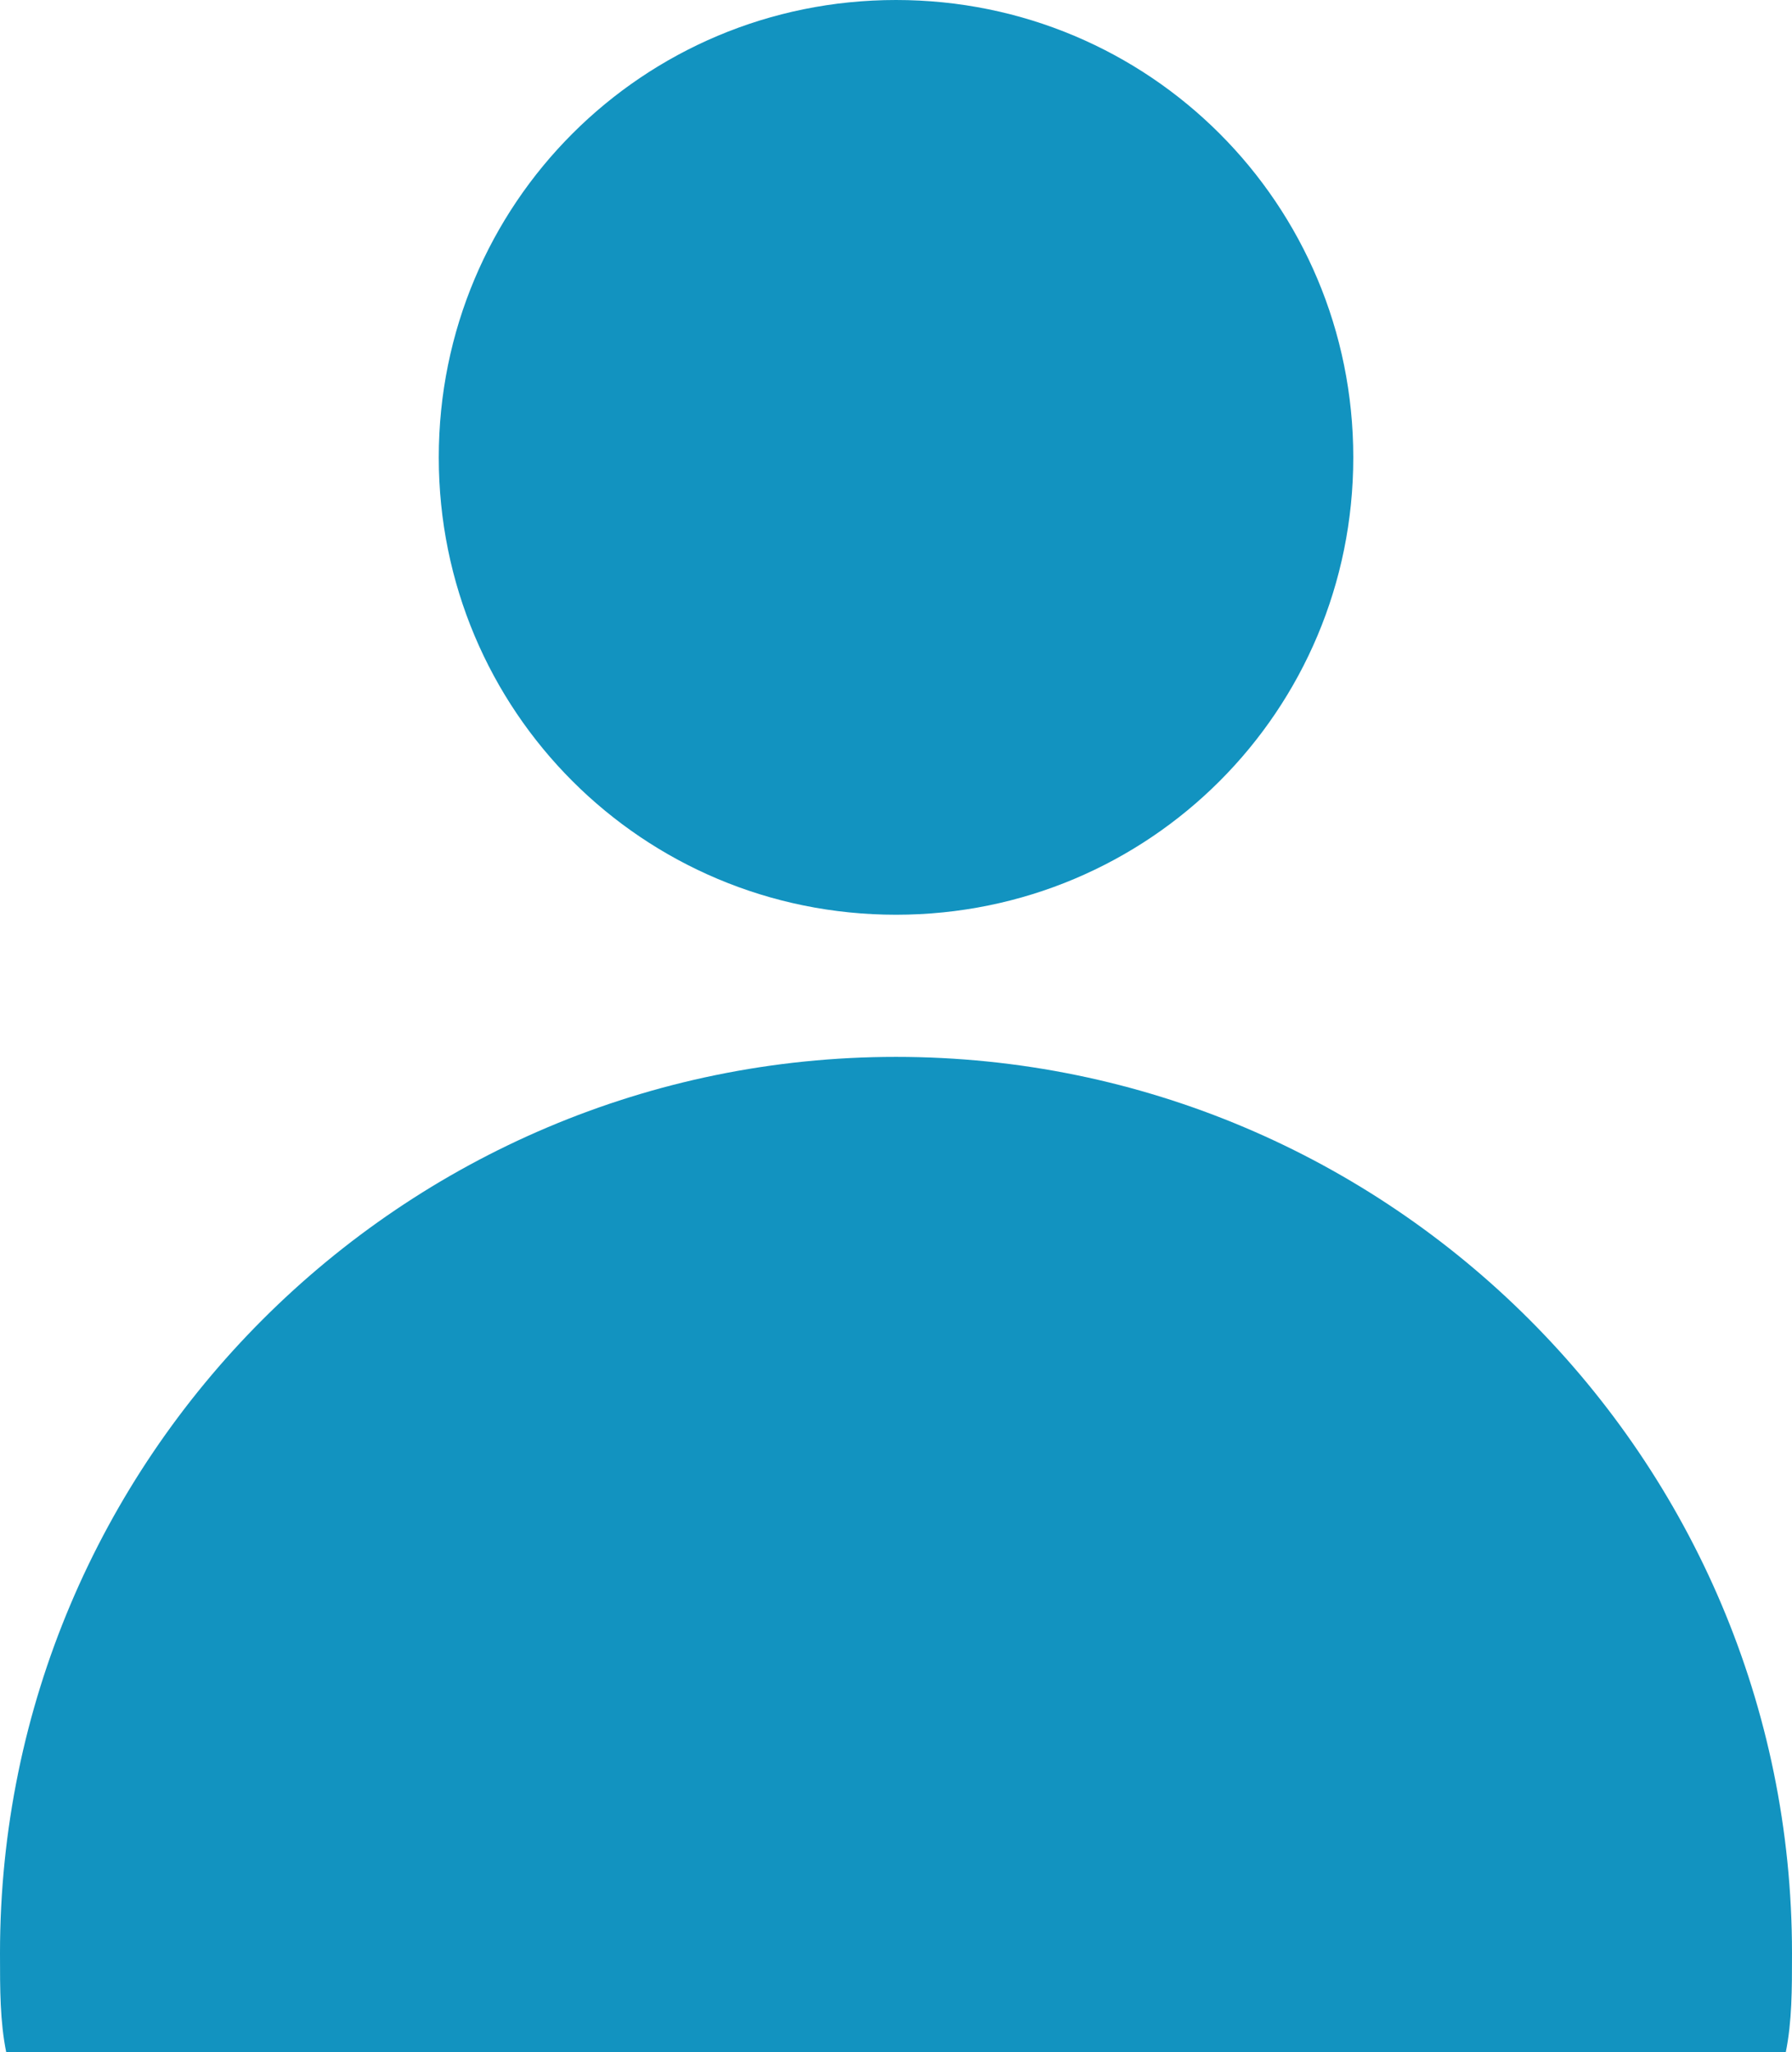
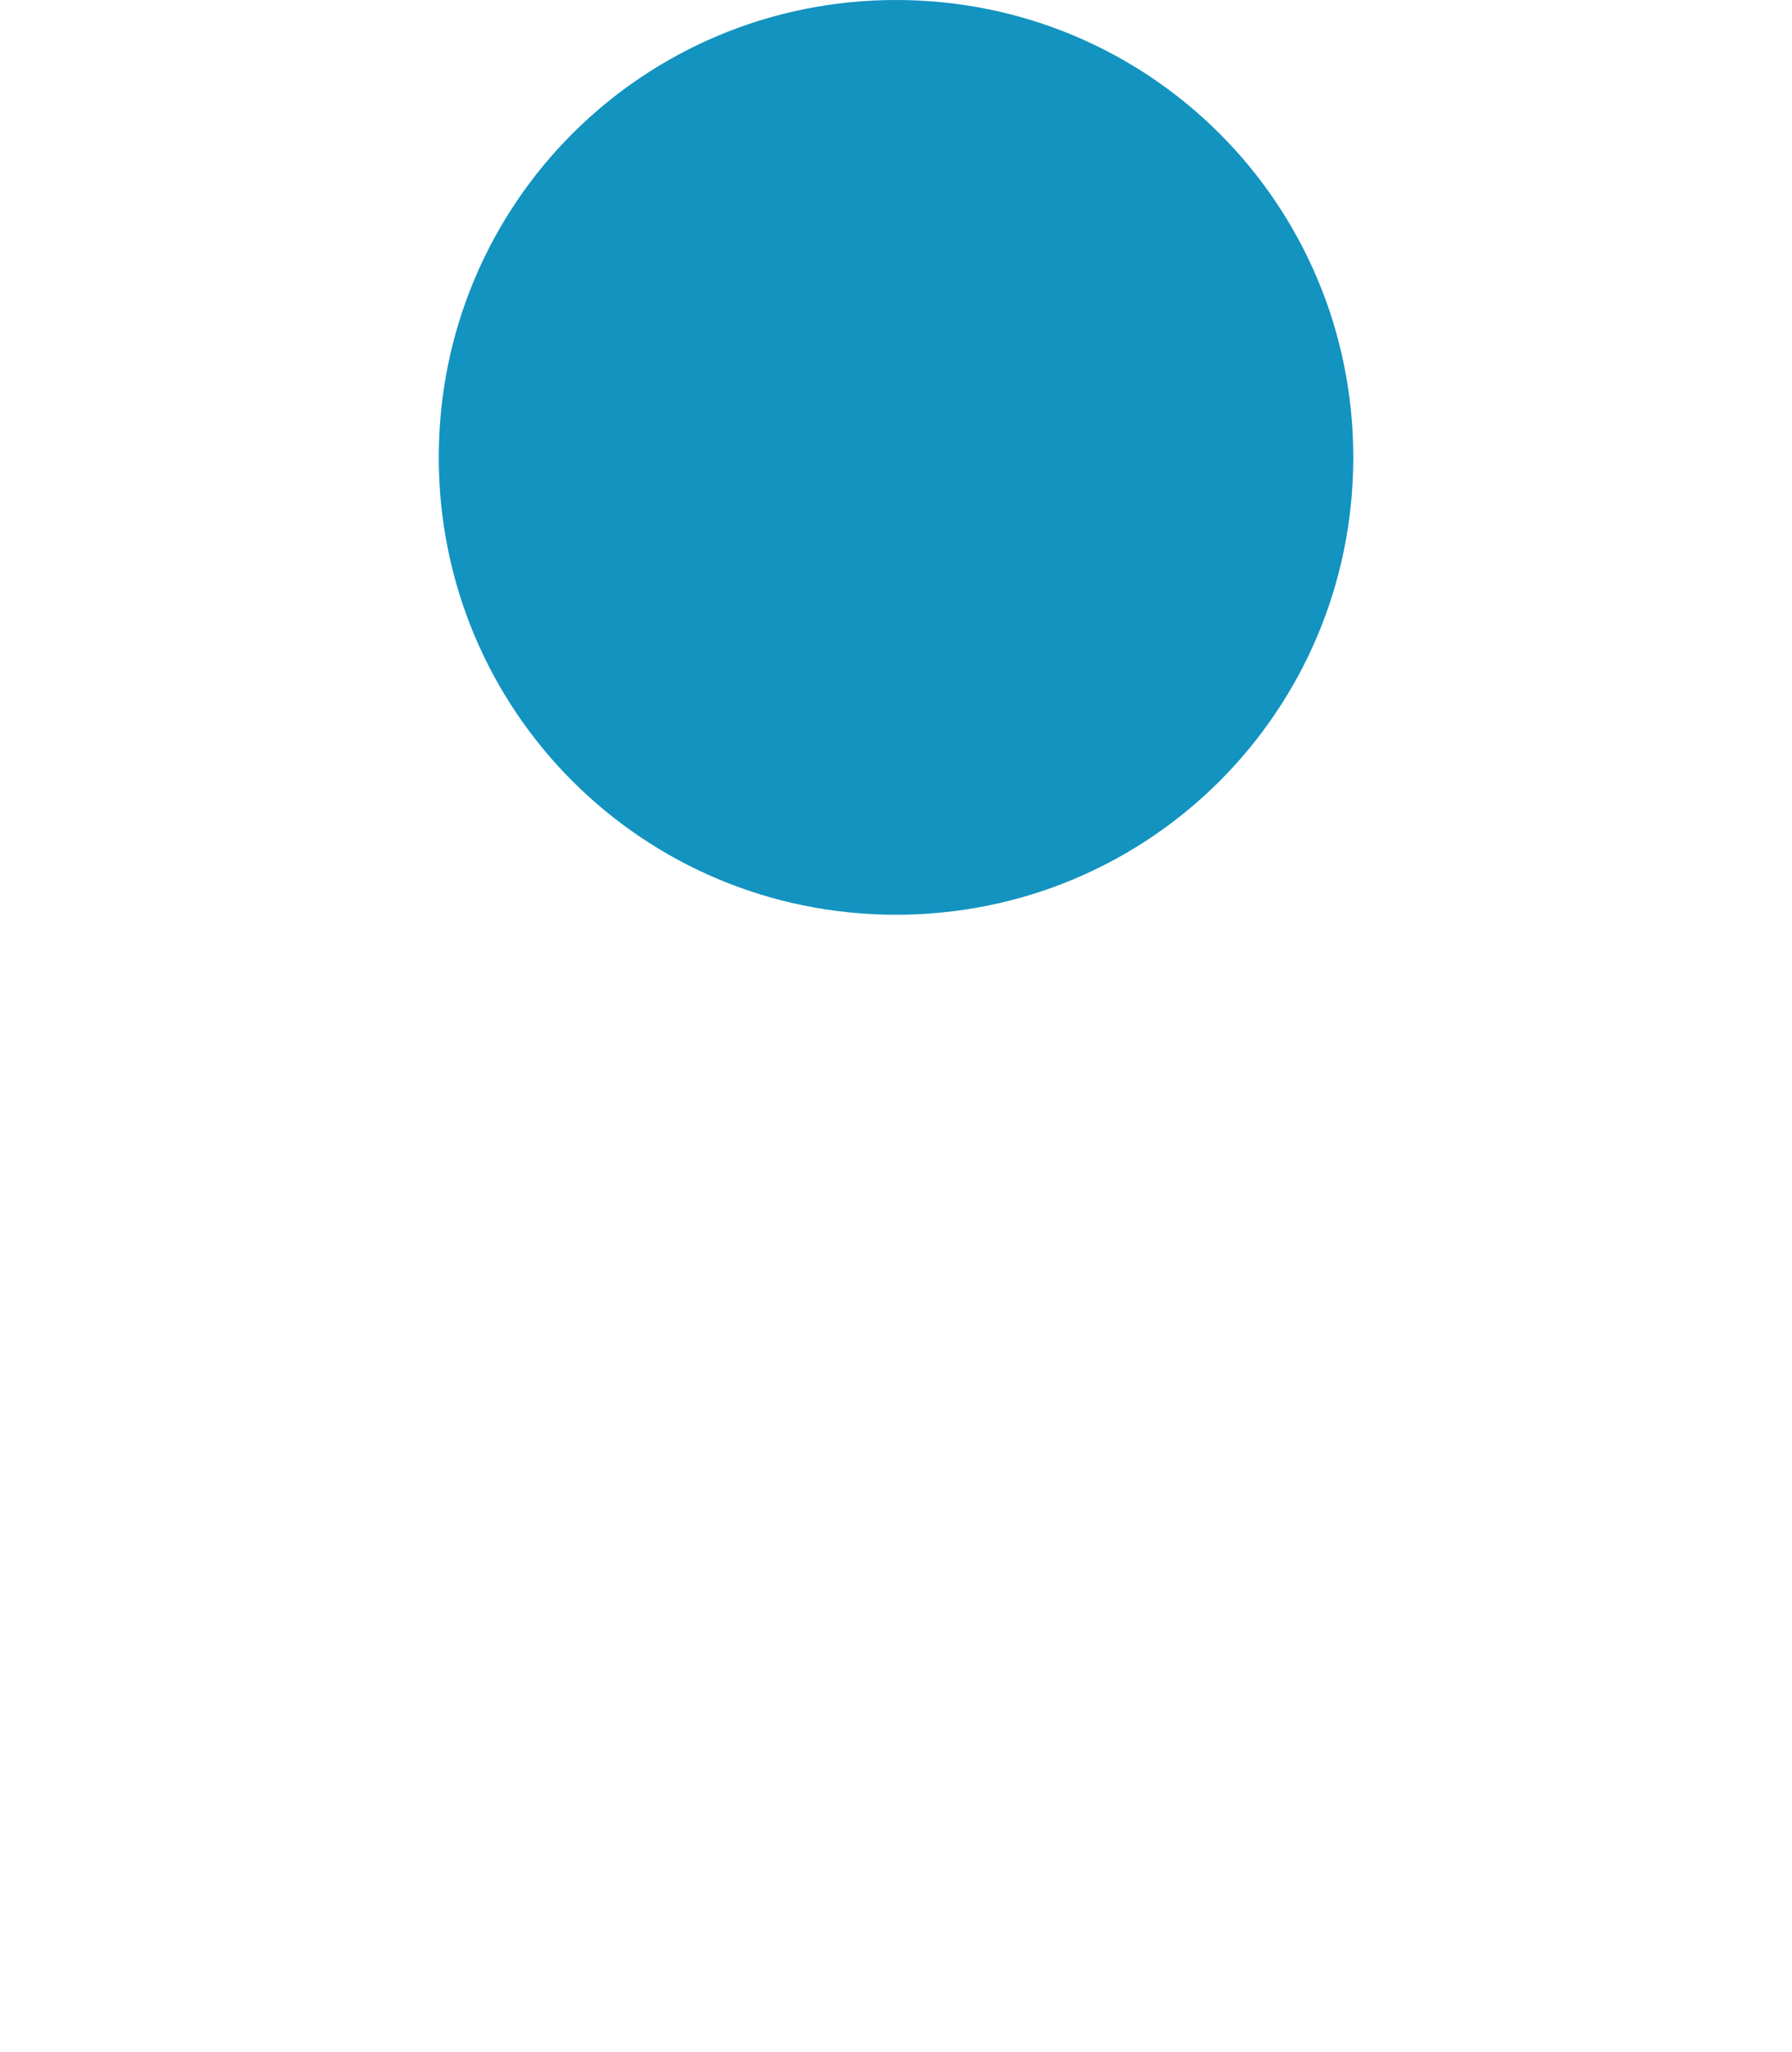
<svg xmlns="http://www.w3.org/2000/svg" id="Layer_2" viewBox="0 0 1048.23 1200">
  <defs>
    <style>.cls-1{fill:#1293c0;fill-rule:evenodd;}</style>
  </defs>
  <g id="Layer_1-2">
    <g>
      <path class="cls-1" d="M524.13,0c148.19,0,267.47,119.28,267.47,267.47s-119.28,267.47-267.47,267.47-267.47-119.28-267.47-267.47S375.94,0,524.13,0Z" />
-       <path class="cls-1" d="M524.13,618.07c289.16,0,524.1,234.94,524.1,524.1,0,21.69,0,39.76-3.61,57.83H3.61c-3.61-18.07-3.61-36.15-3.61-57.83,0-289.16,234.94-524.1,524.1-524.1h.03Z" />
    </g>
  </g>
</svg>